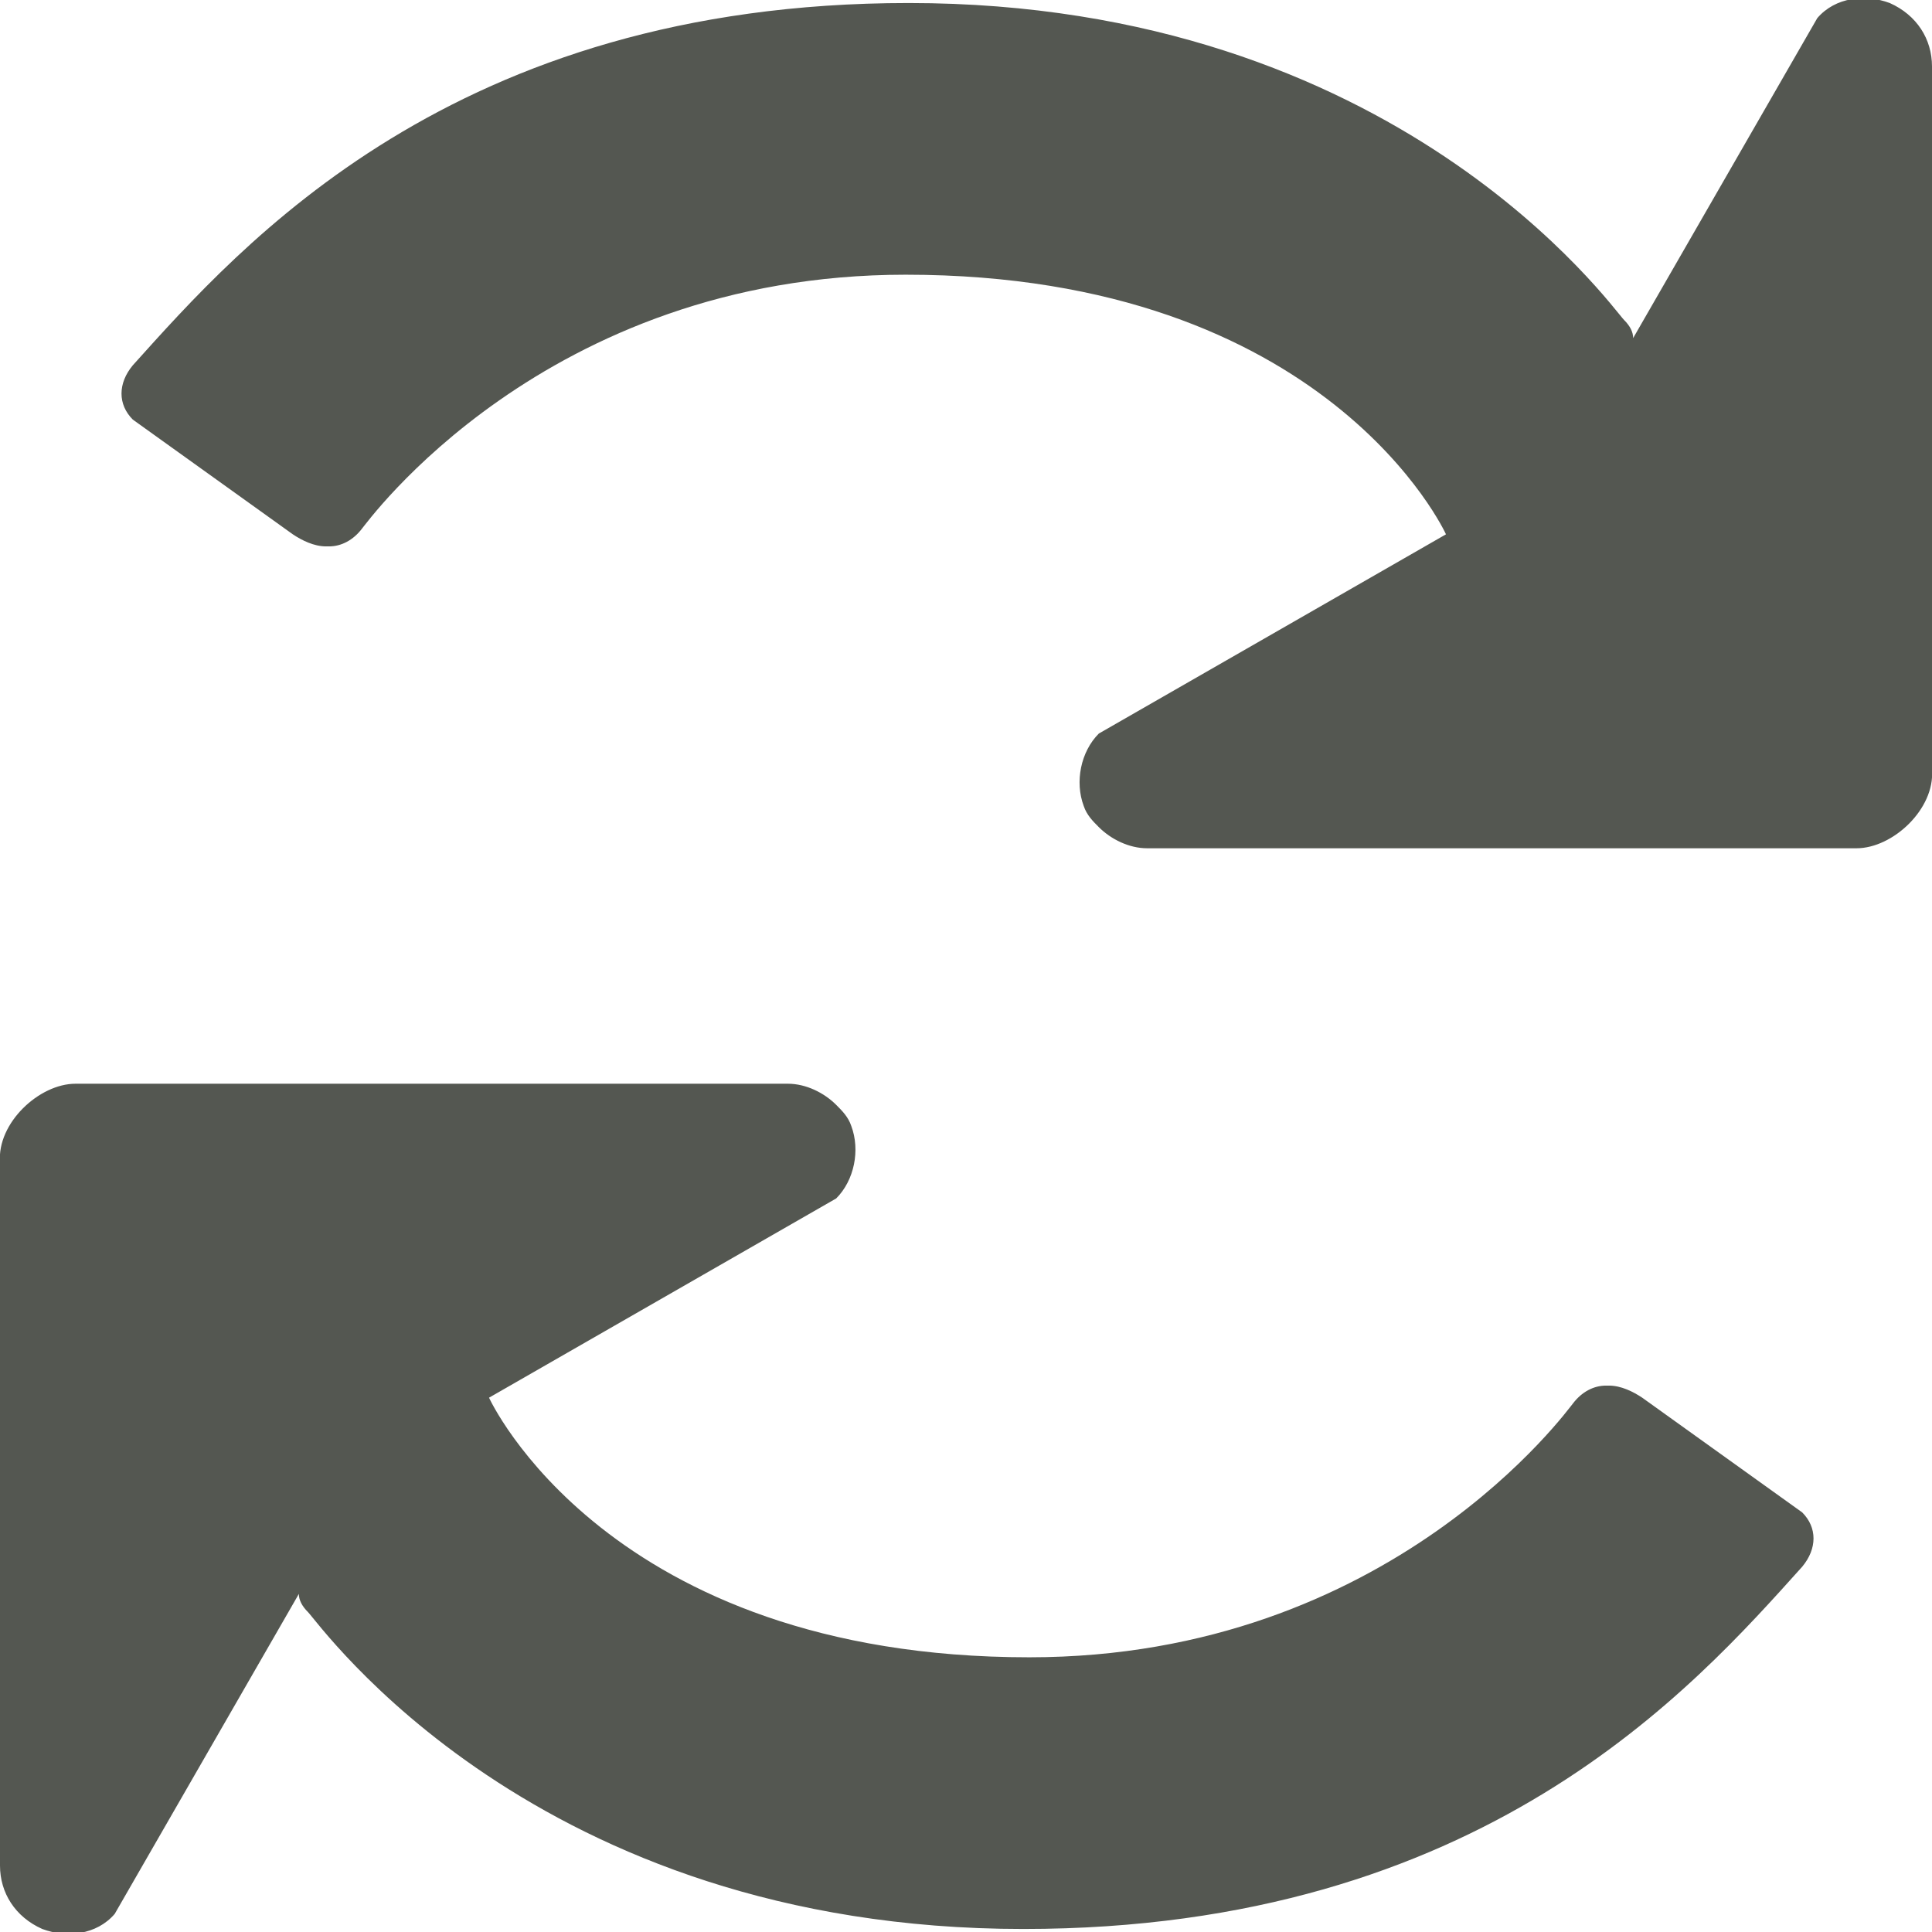
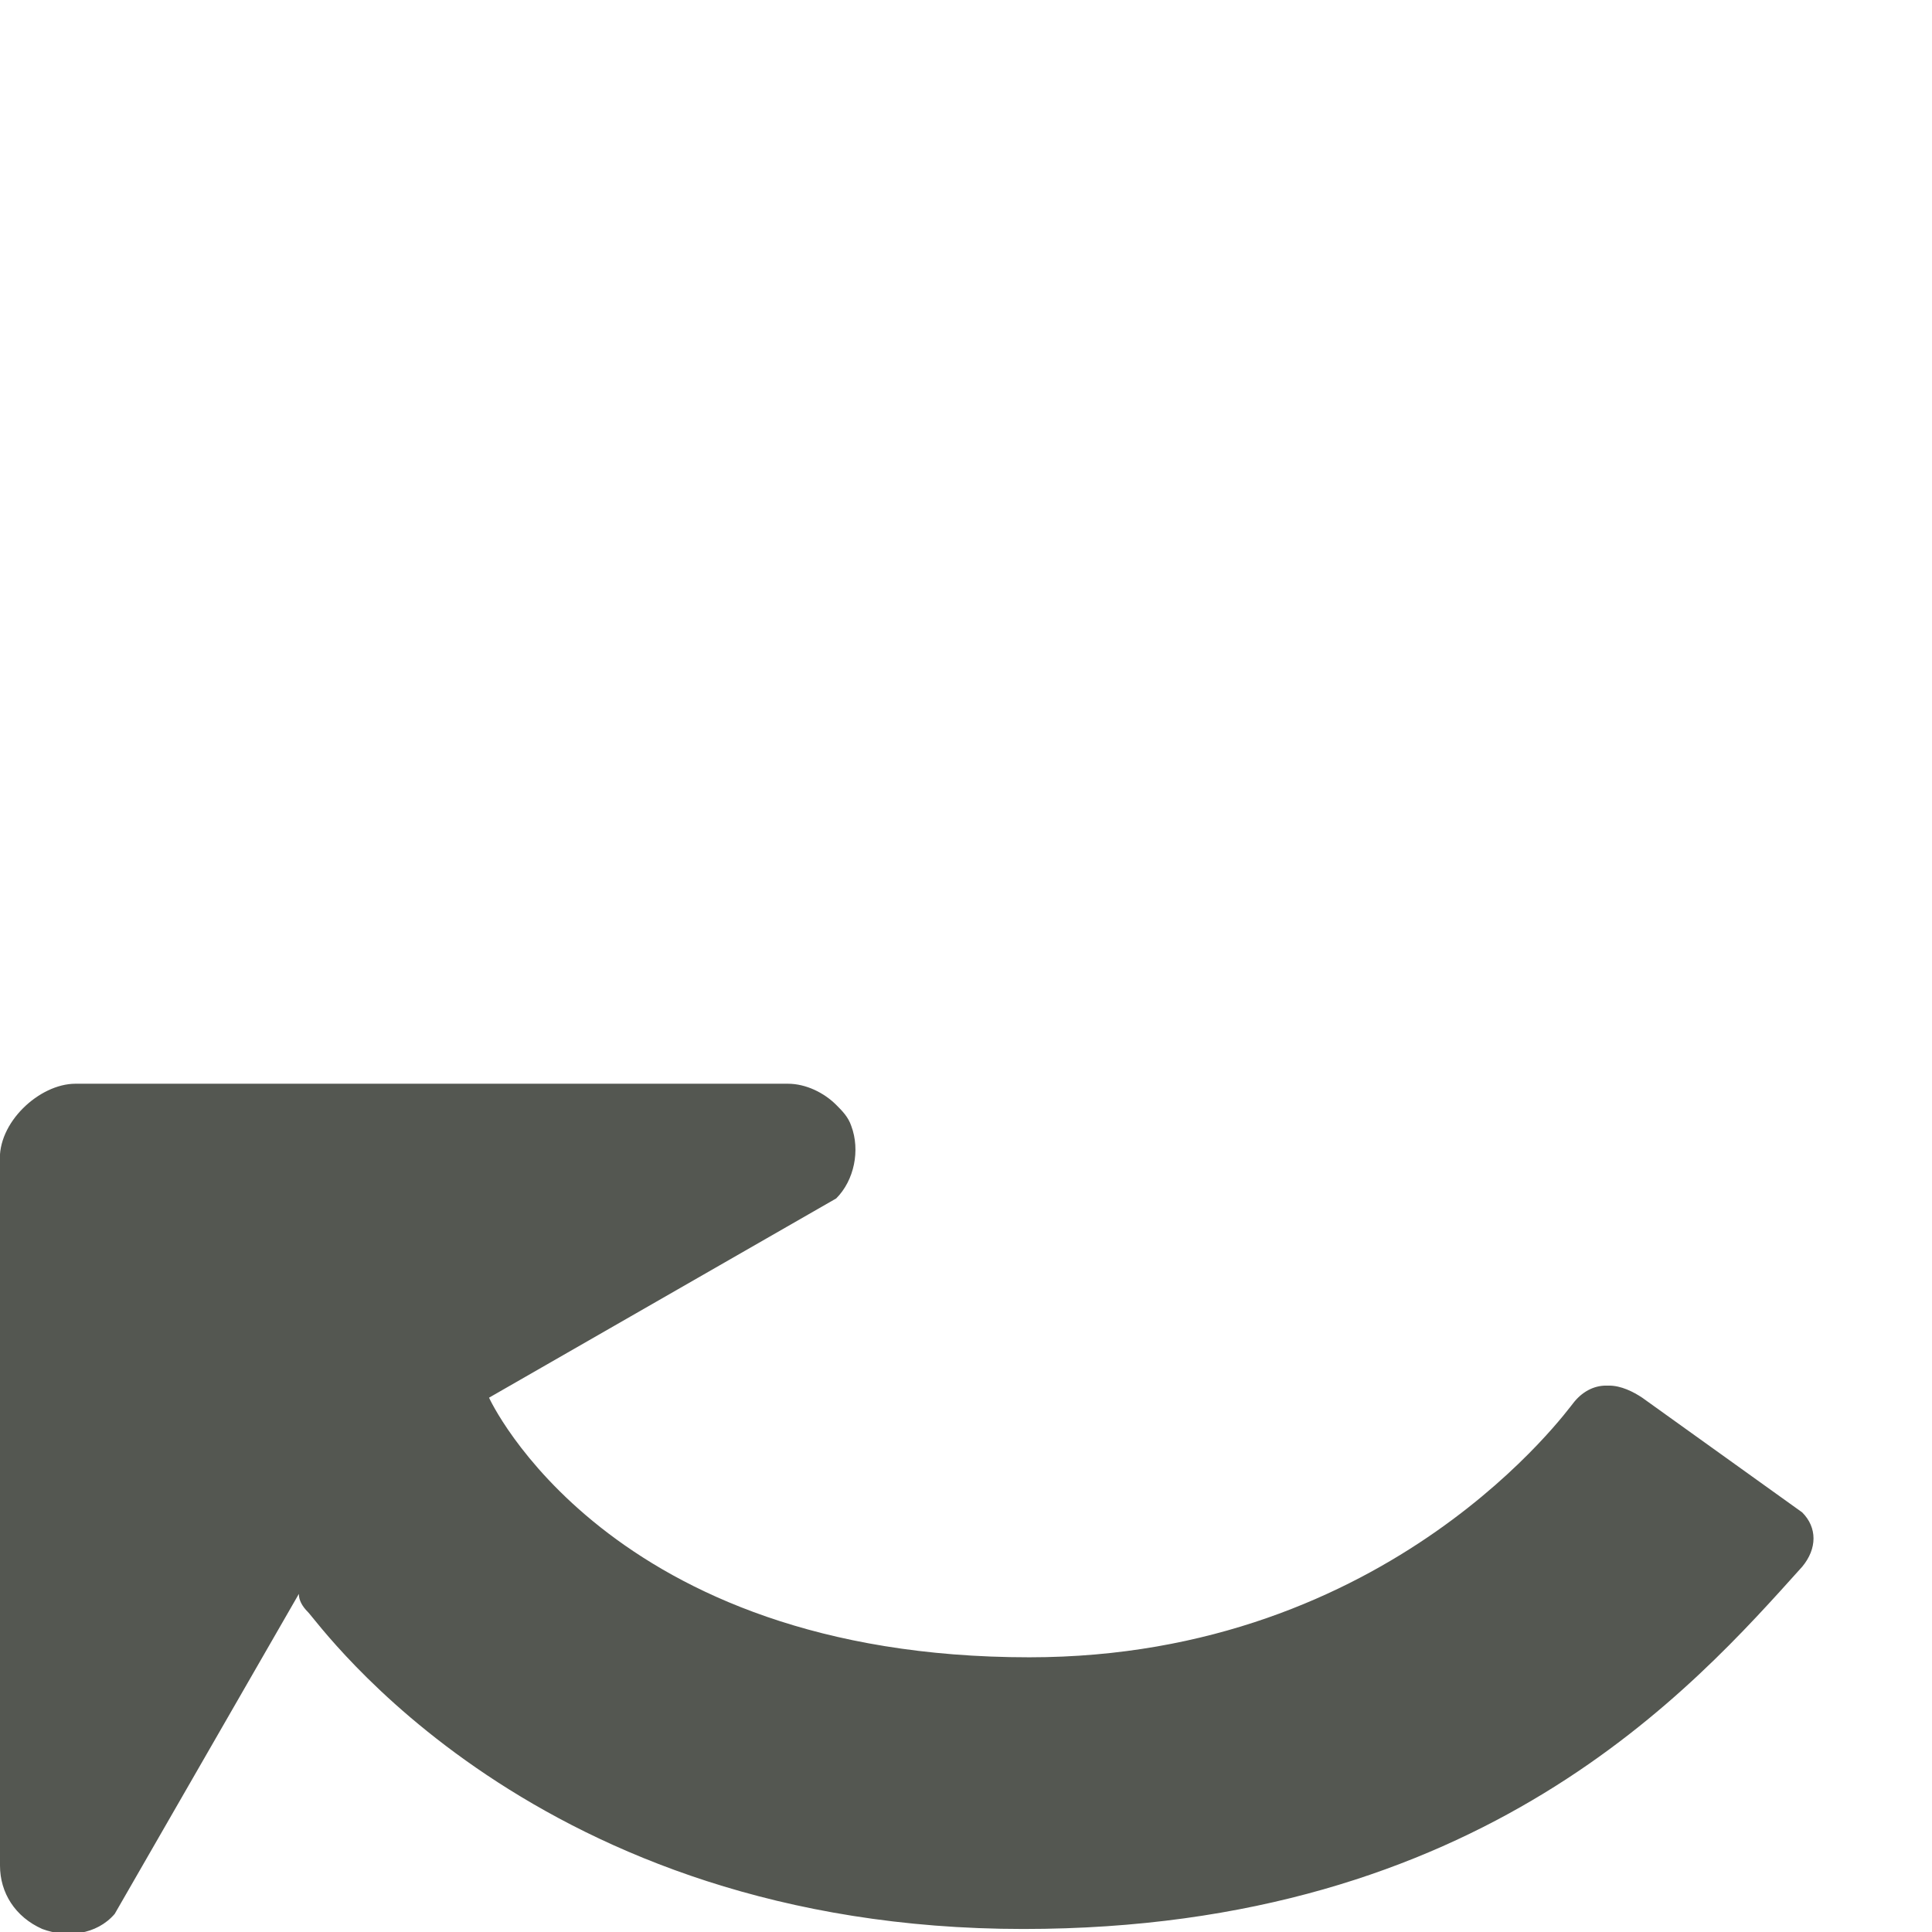
<svg xmlns="http://www.w3.org/2000/svg" version="1.1" id="Ebene_1" x="0px" y="0px" viewBox="0 0 64 64" style="enable-background:new 0 0 64 64;" xml:space="preserve">
  <style type="text/css">
	.st0{fill:#545751;}
</style>
  <g>
    <g>
-       <path class="st0" d="M64,2.2c0-0.9-0.5-1.7-1.4-2.1c-0.8-0.3-1.8-0.2-2.4,0.5l-6.1,10.6c0-0.2-0.1-0.4-0.3-0.6    c-0.4-0.4-7.5-10.5-23.7-10.5C15,0.1,8,8.1,4.4,12.1c-0.5,0.6-0.5,1.3,0,1.8l5.3,3.8c0.3,0.2,0.7,0.4,1.1,0.4h0.1    c0.4,0,0.8-0.2,1.1-0.6c0.1-0.1,6-8.4,18-8.4c14,0,17.9,8.6,17.9,8.6l-11.5,6.6c-0.6,0.6-0.8,1.6-0.5,2.4c0.1,0.3,0.3,0.5,0.5,0.7    c0.4,0.4,1,0.7,1.6,0.7h23.5c1.2,0,2.6-1.3,2.5-2.6V2.2z" />
-     </g>
+       </g>
    <g>
      <path class="st0" d="M0,61.8c0,0.9,0.5,1.7,1.4,2.1c0.8,0.3,1.8,0.2,2.4-0.5l6.1-10.6c0,0.2,0.1,0.4,0.3,0.6    c0.4,0.4,7.5,10.5,23.7,10.5c15.2,0,22.2-8,25.8-12c0.5-0.6,0.5-1.3,0-1.8l-5.3-3.8c-0.3-0.2-0.7-0.4-1.1-0.4h-0.1    c-0.4,0-0.8,0.2-1.1,0.6c-0.1,0.1-6,8.4-18,8.4c-14,0-17.9-8.6-17.9-8.6l11.5-6.6c0.6-0.6,0.8-1.6,0.5-2.4    c-0.1-0.3-0.3-0.5-0.5-0.7c-0.4-0.4-1-0.7-1.6-0.7H2.5c-1.2,0-2.6,1.3-2.5,2.6V61.8z" />
    </g>
  </g>
</svg>